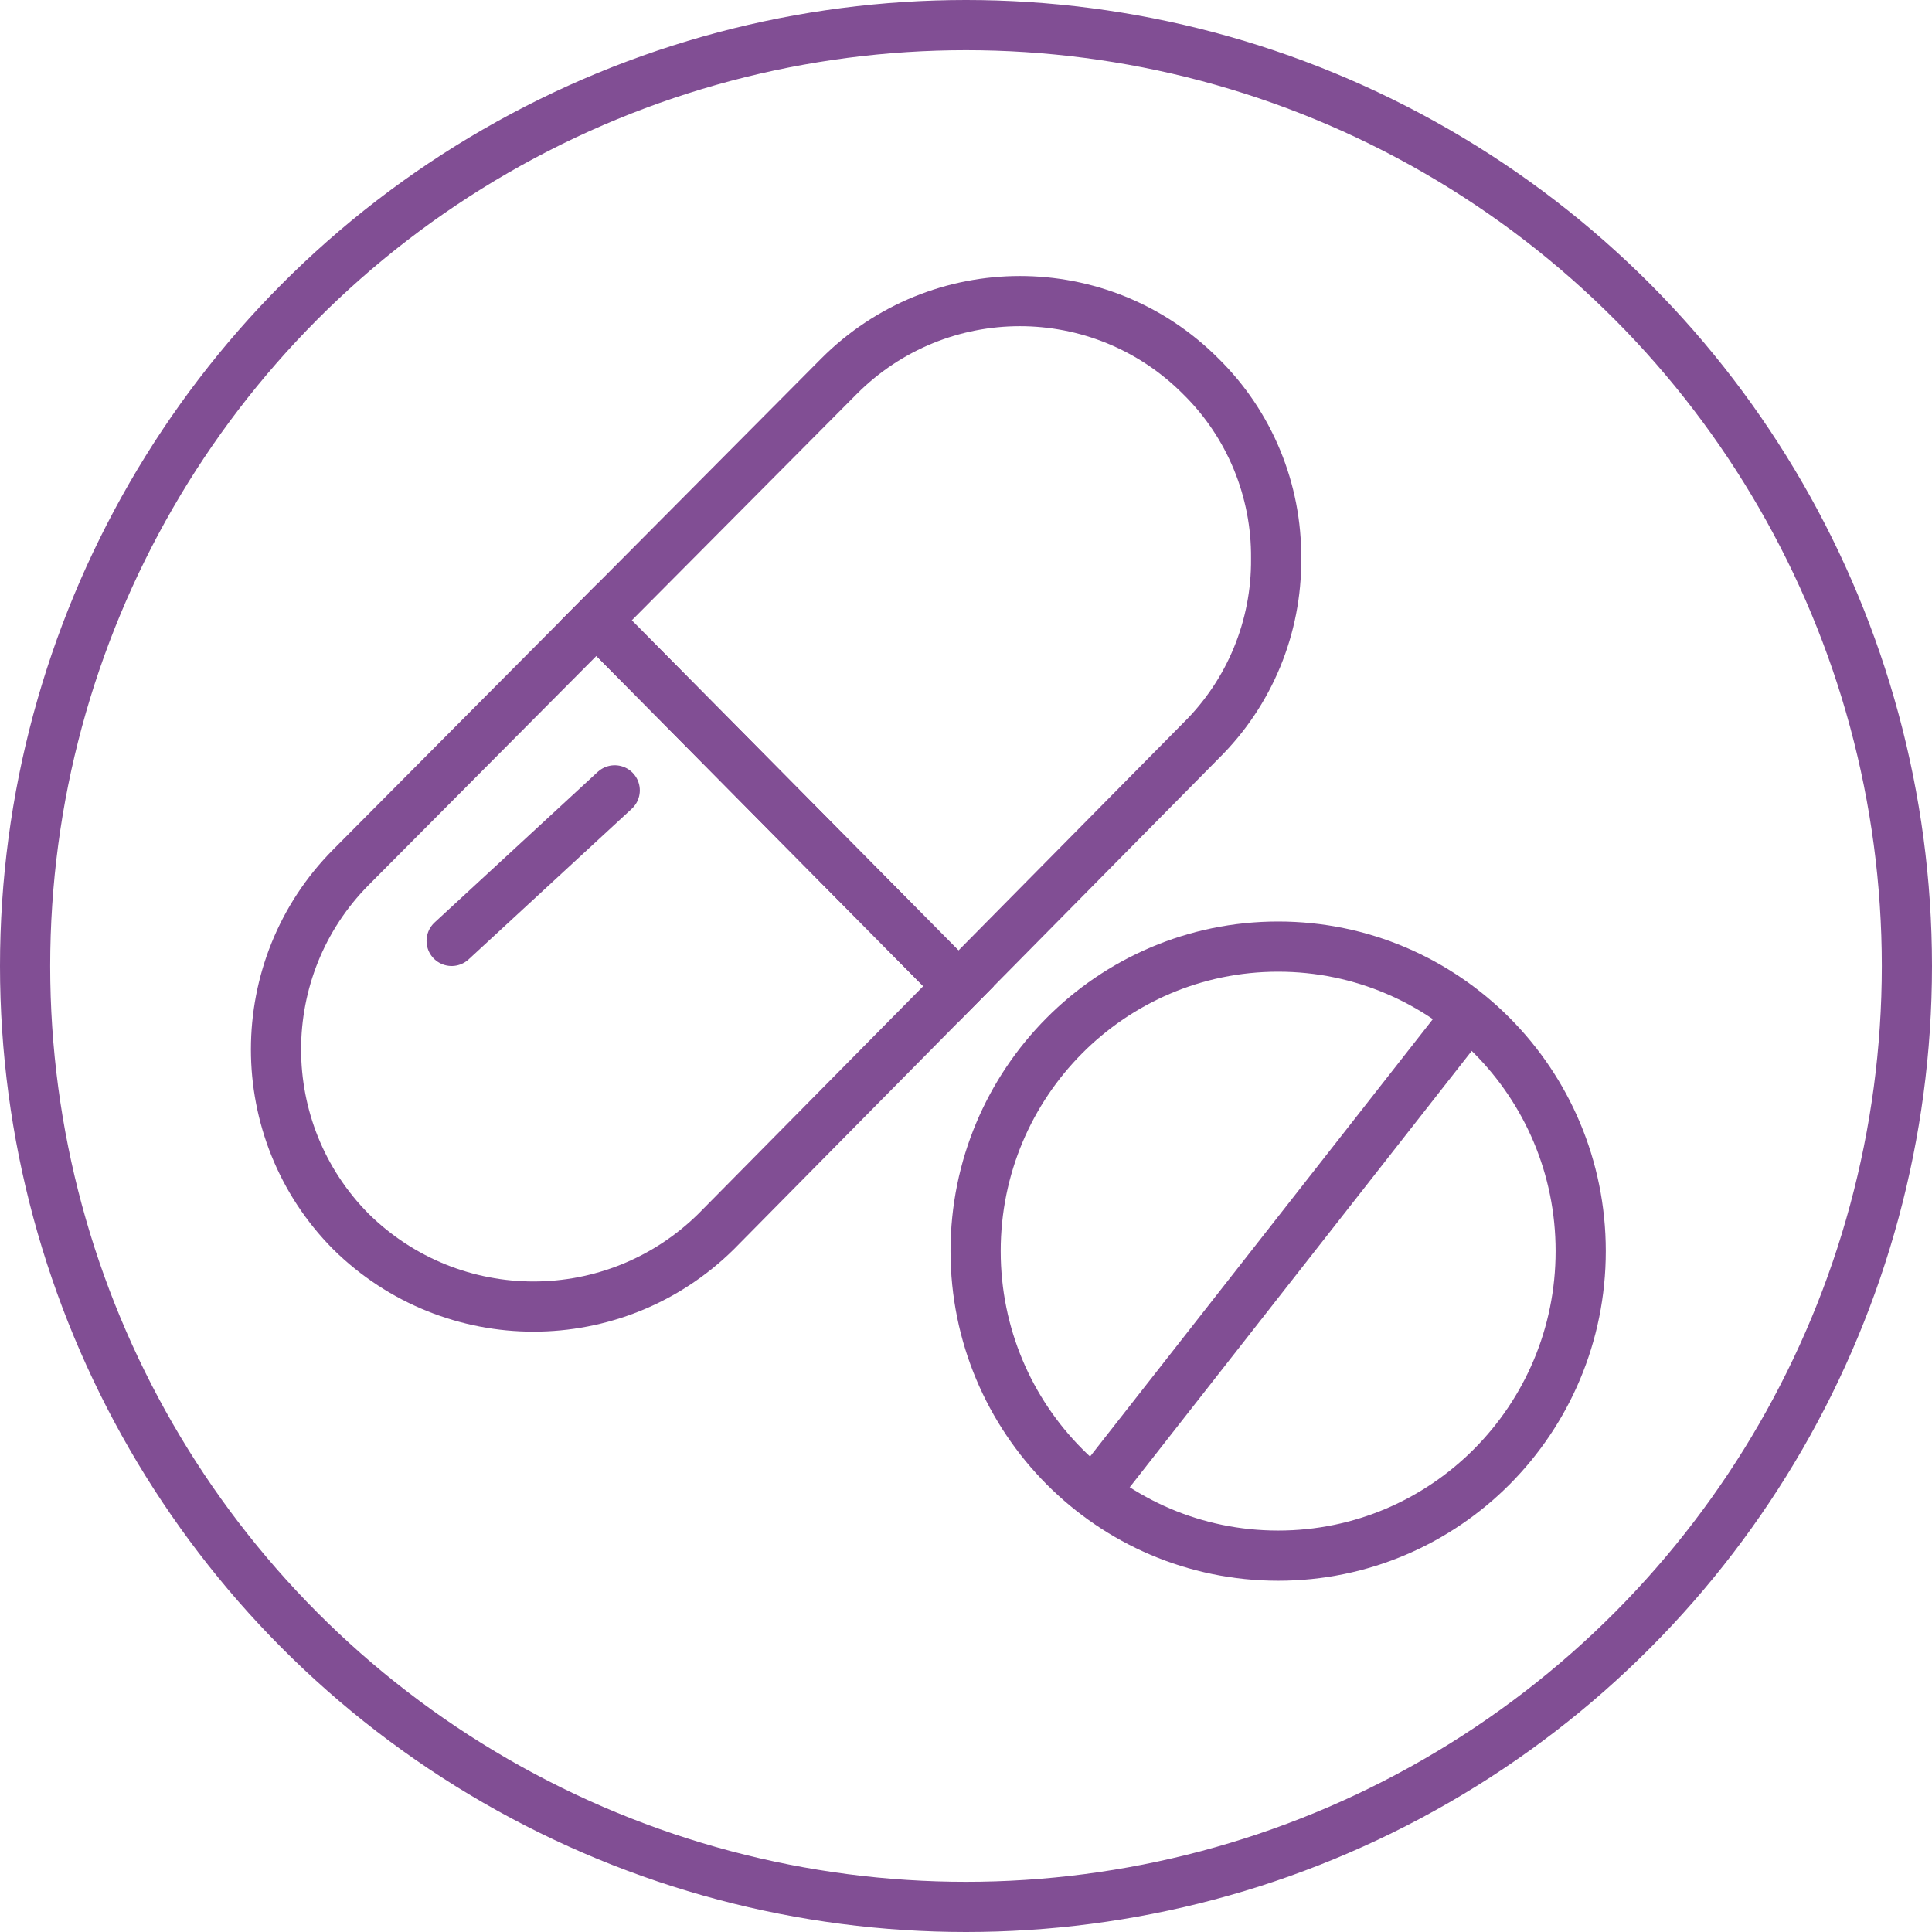
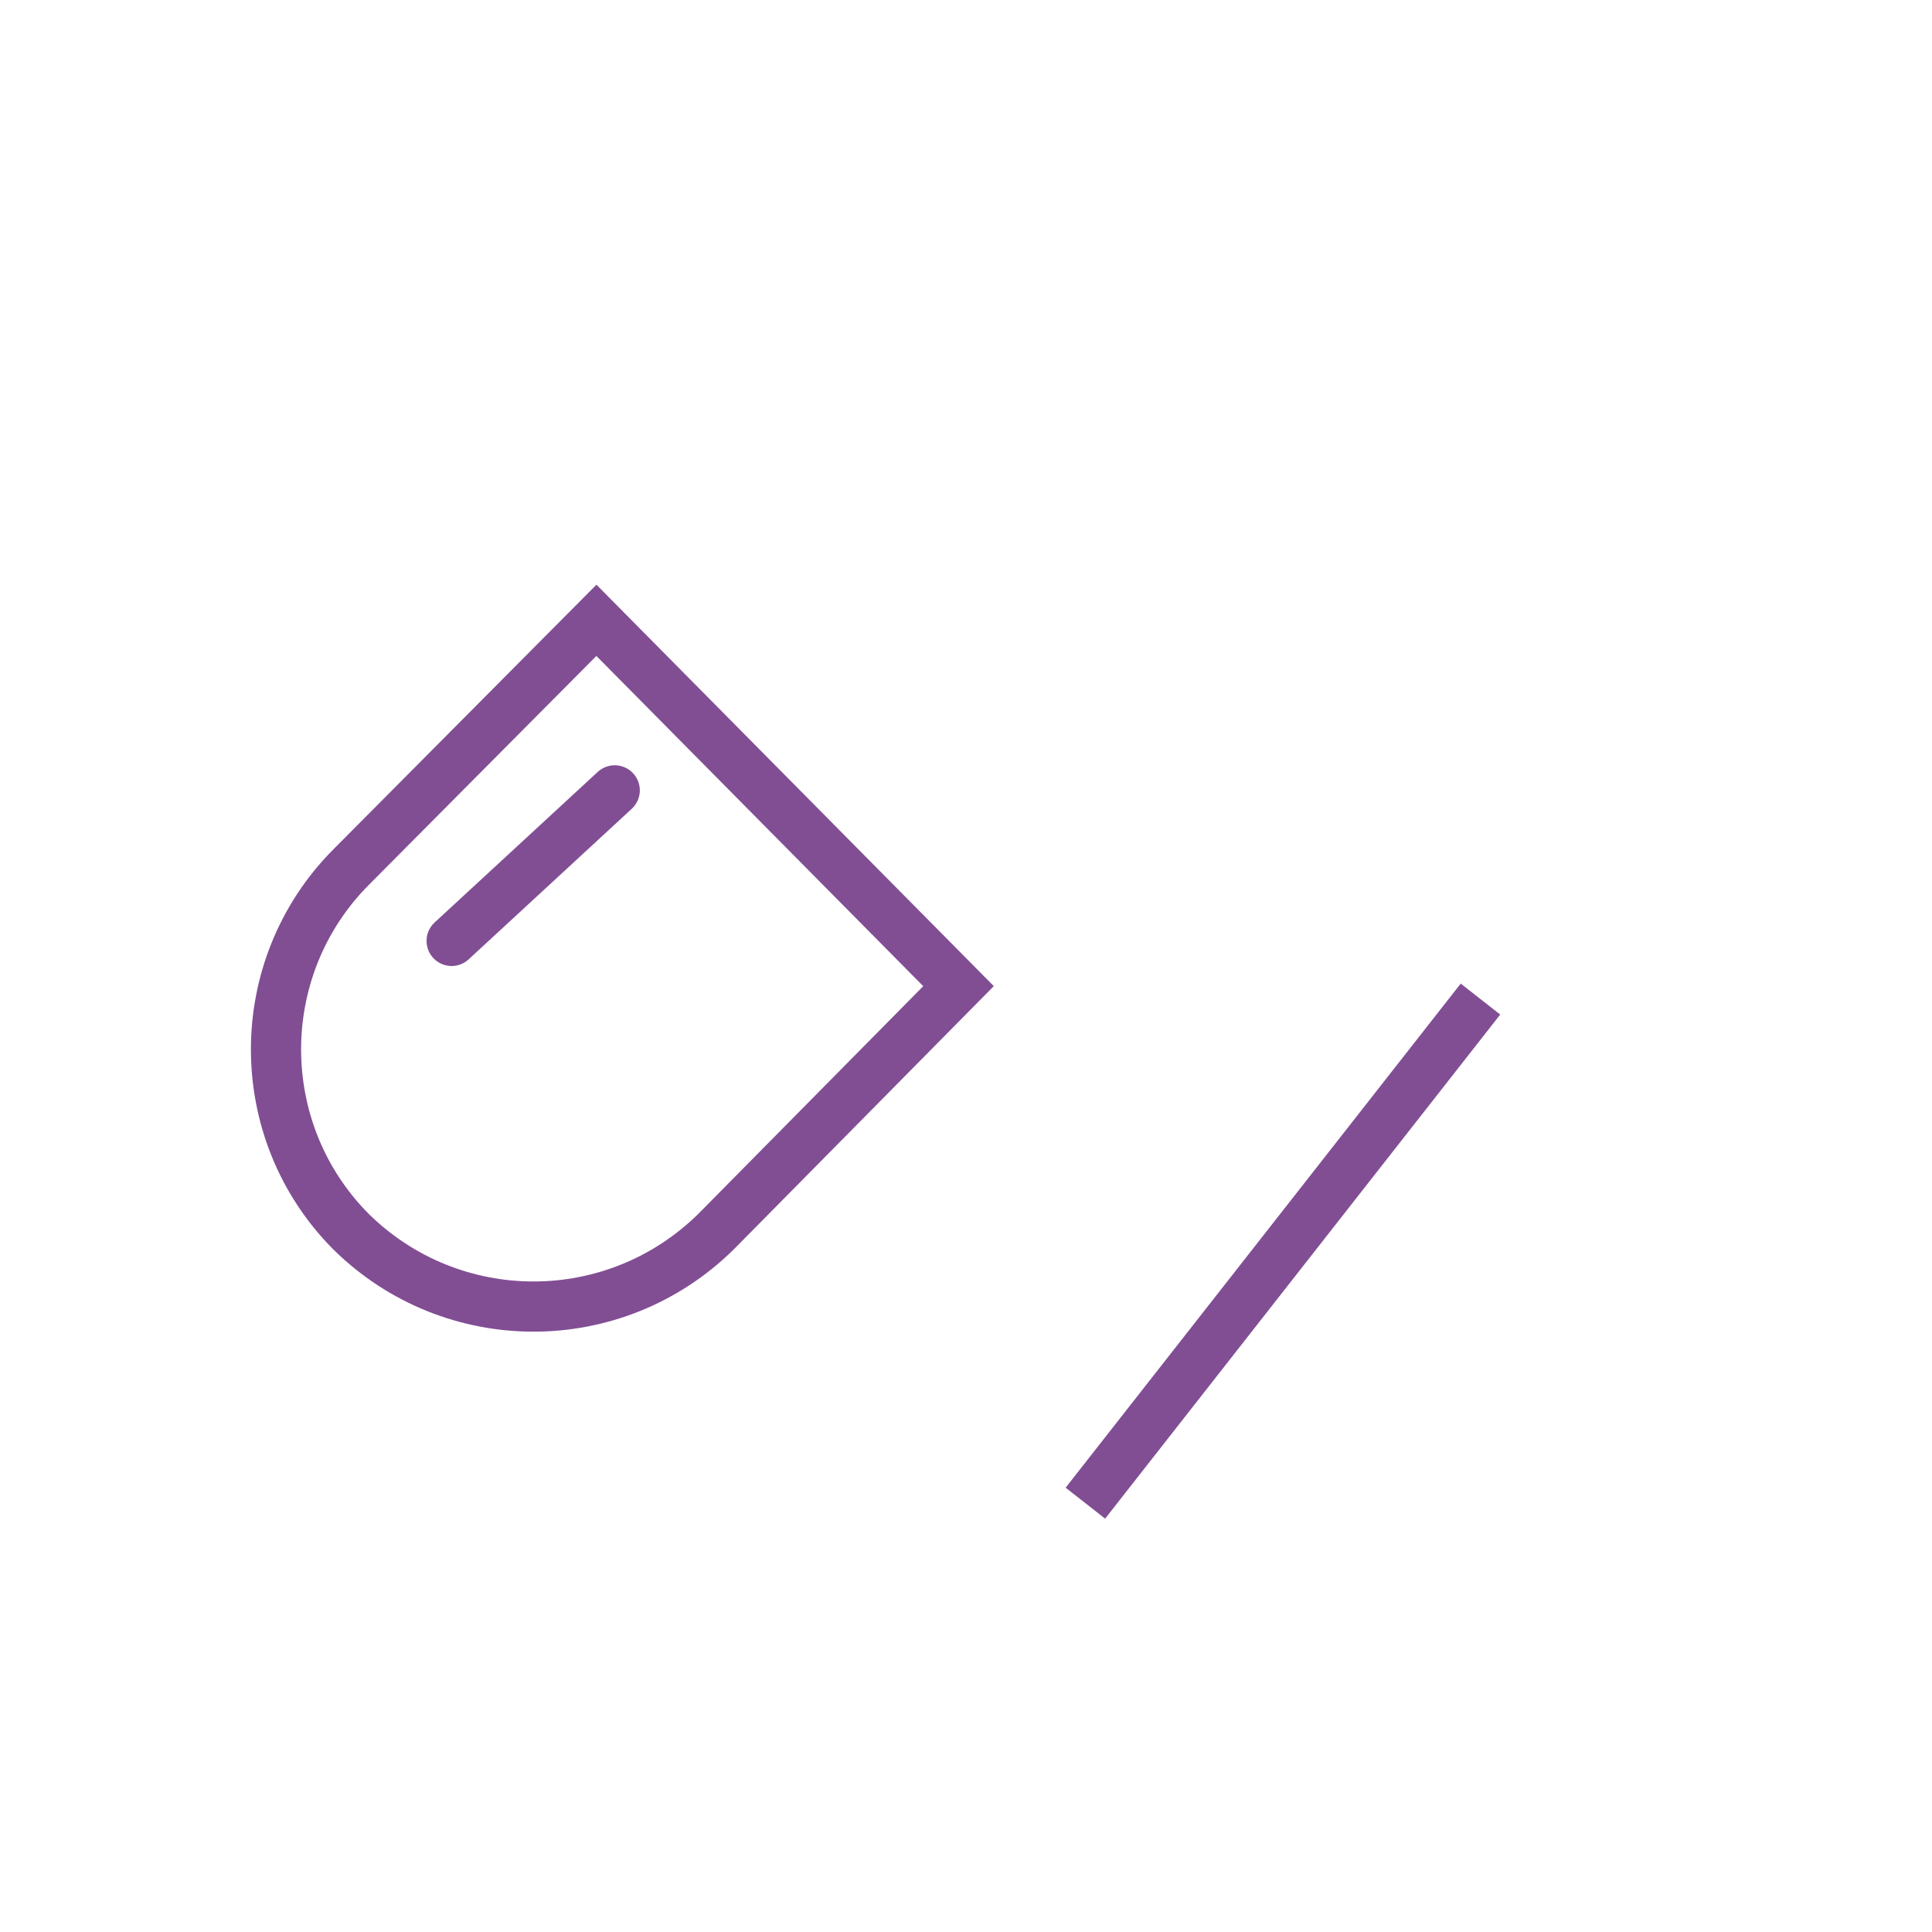
<svg xmlns="http://www.w3.org/2000/svg" width="77" height="77" viewBox="0 0 77 77" fill="none">
-   <path d="M47.863 15.004C49.802 16.912 50.885 19.534 50.86 22.263C50.885 24.992 49.802 27.613 47.863 29.522L38.201 39.303L23.77 24.724L33.431 15.004C37.419 10.999 43.876 10.999 47.863 15.004Z" stroke="#814E94" stroke-width="2" />
  <path d="M23.77 24.723L38.202 39.303L28.54 49.084C24.497 53.07 18.028 53.07 13.986 49.084C10.005 45.073 10.005 38.577 13.986 34.566L23.77 24.723Z" stroke="#814E94" stroke-width="2" />
  <path d="M24.5 31.5L18 37.5" stroke="#814E94" stroke-width="2" stroke-linecap="round" />
-   <path d="M62.999 49.863C62.999 56.572 57.595 62 50.941 62C44.287 62 38.883 56.572 38.883 49.863C38.883 43.155 44.287 37.727 50.941 37.727C57.595 37.727 62.999 43.155 62.999 49.863Z" stroke="#814E94" stroke-width="2" />
  <path d="M59.004 39.818L43.258 59.909" stroke="#814E94" stroke-width="2" />
-   <circle cx="38.5" cy="38.5" r="37.5" stroke="#814E94" stroke-width="2" stroke-miterlimit="10" stroke-linecap="round" stroke-linejoin="round" />
</svg>